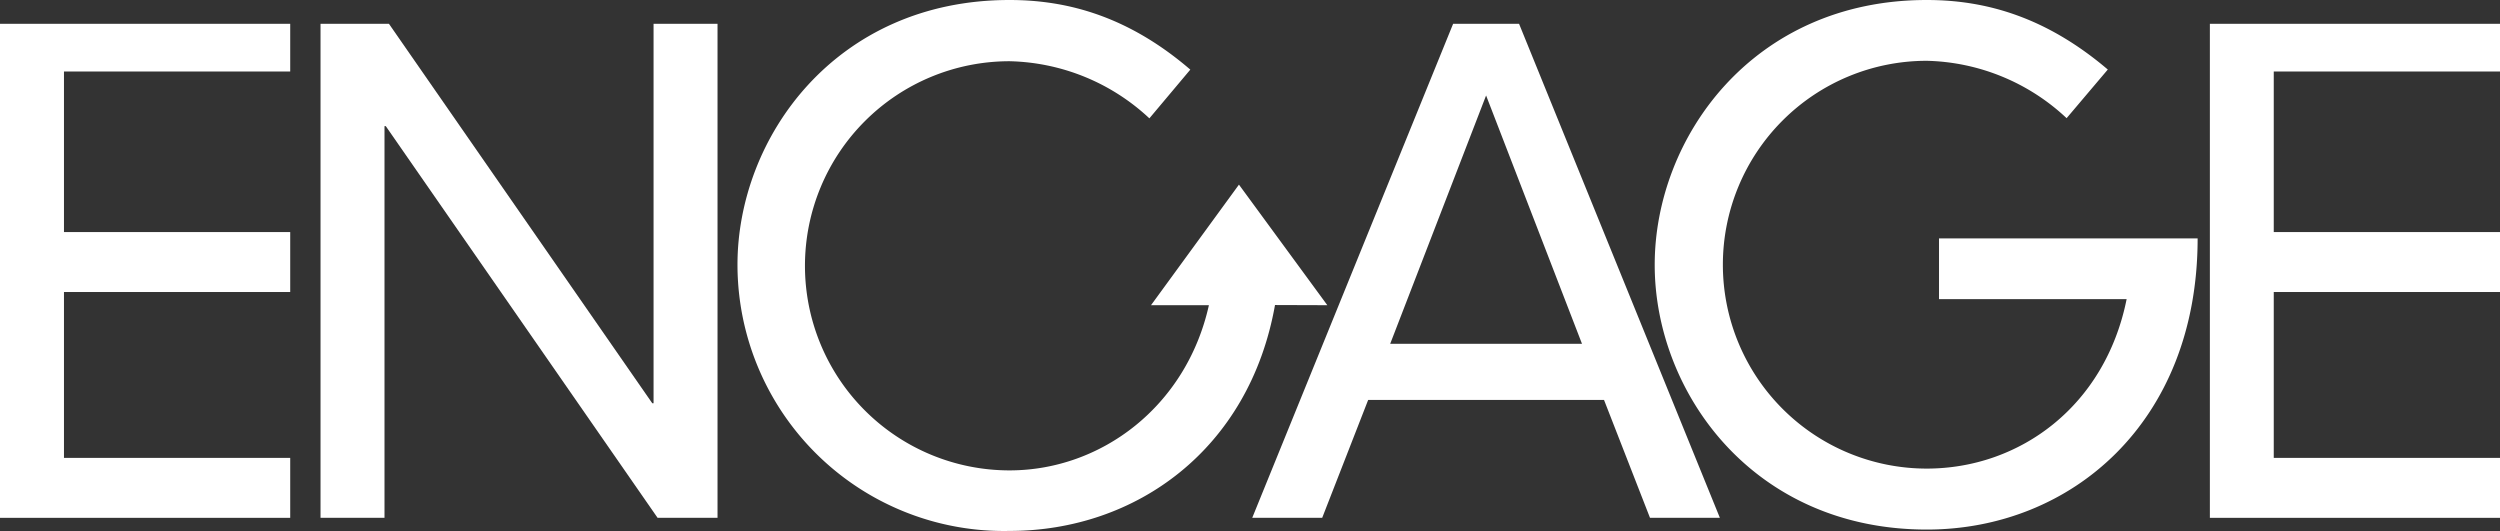
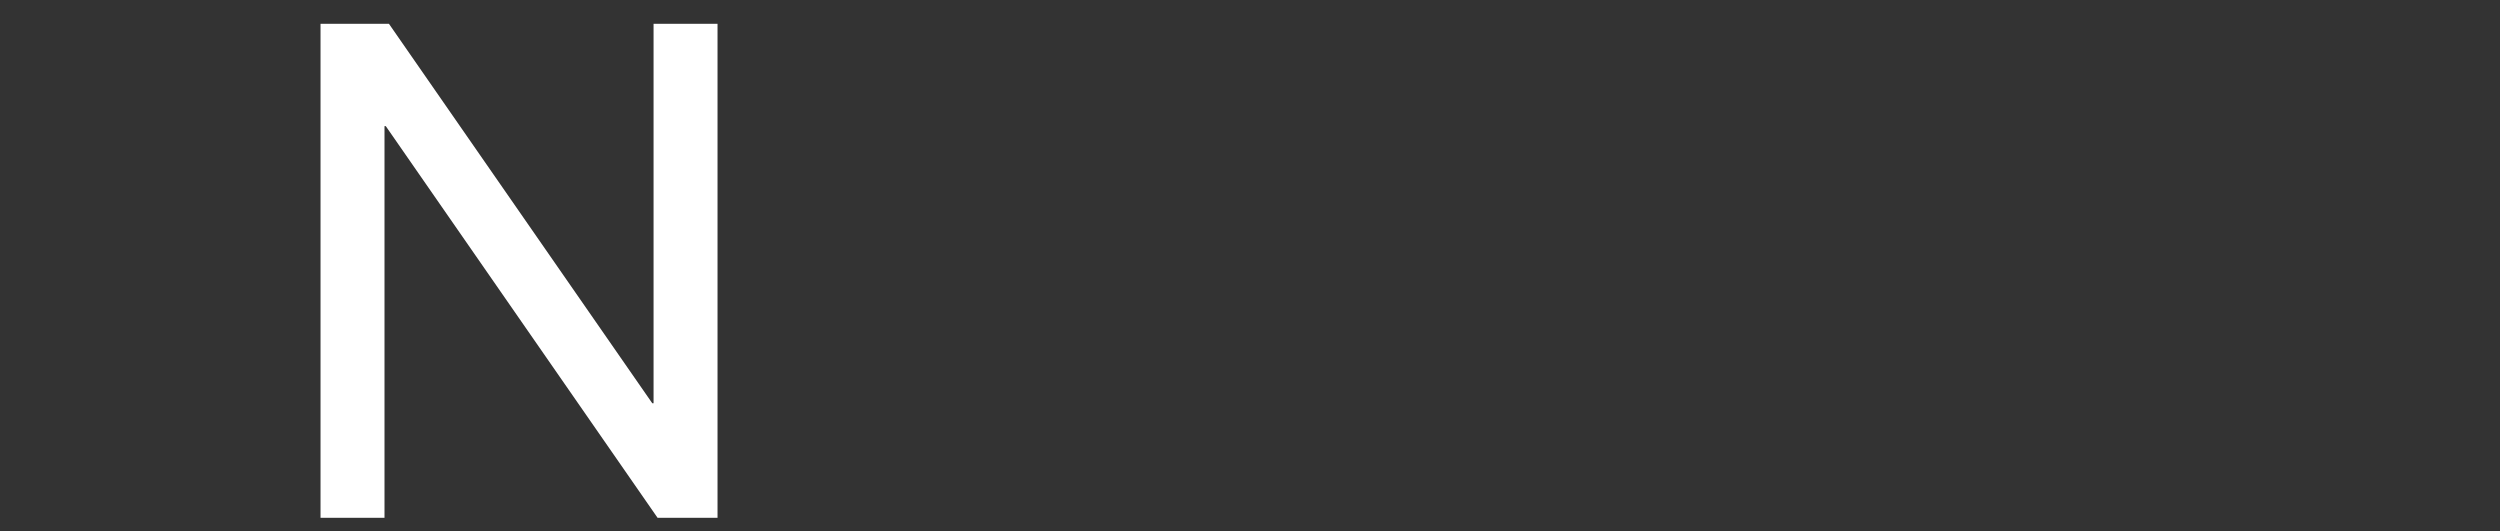
<svg xmlns="http://www.w3.org/2000/svg" viewBox="0 0 291.94 62.02">
  <rect x="0" y="0" width="291.94" height="62.02" fill="#333333" stroke="none" />
  <defs>
    <style>.cls-1{fill:#fff;}</style>
  </defs>
  <g id="Livello_2" data-name="Livello 2">
    <g id="Livello_1-2" data-name="Livello 1">
-       <polygon class="cls-1" points="0 2.78 0 60.47 33.89 60.47 33.89 53.47 7.47 53.47 7.47 34.1 33.89 34.1 33.89 27.1 7.47 27.1 7.47 8.35 33.89 8.35 33.89 2.78 0 2.78" />
      <polygon class="cls-1" points="76.32 2.78 76.32 47.09 76.17 47.09 45.42 2.78 37.43 2.78 37.43 60.47 44.9 60.47 44.9 14.73 45.05 14.73 76.79 60.47 83.79 60.47 83.79 2.78 76.32 2.78" />
-       <path class="cls-1" d="M173.54,11.15l11.2,29h-22.4Zm-3.85-8.37L146.23,60.47h8.17l5.37-13.77h27.54l5.37,13.77h8.16L177.39,2.78Z" />
-       <polygon class="cls-1" points="258.06 2.78 258.06 60.47 291.94 60.47 291.94 53.47 265.52 53.47 265.52 34.1 291.94 34.1 291.94 27.1 265.52 27.1 265.52 8.35 291.94 8.35 291.94 2.78 258.06 2.78" />
-       <path class="cls-1" d="M226.43,27.84h30.2c0,21.52-14.82,34-31.62,34-20.34,0-31.78-16.08-31.78-30.91S204.67,0,225,0c7,0,14,2.05,21.14,8.12l-4.81,5.68A24.65,24.65,0,0,0,225,7.1a23.81,23.81,0,0,0,0,47.62c10.81,0,20.82-7.25,23.34-19.79H226.43Z" />
-       <path class="cls-1" d="M155,35.64,144.68,21.56,134.41,35.64h6.76c-2.63,11.8-12.56,19.29-23.28,19.29a23.89,23.89,0,0,1,0-47.78,24.66,24.66,0,0,1,16.33,6.67L139,8.13C131.93,2.06,124.91,0,117.89,0,97.55,0,86.12,16.09,86.12,30.91A31.11,31.11,0,0,0,117.89,62c14.77,0,28-9.52,31-26.38Z" />
    </g>
  </g>
</svg>